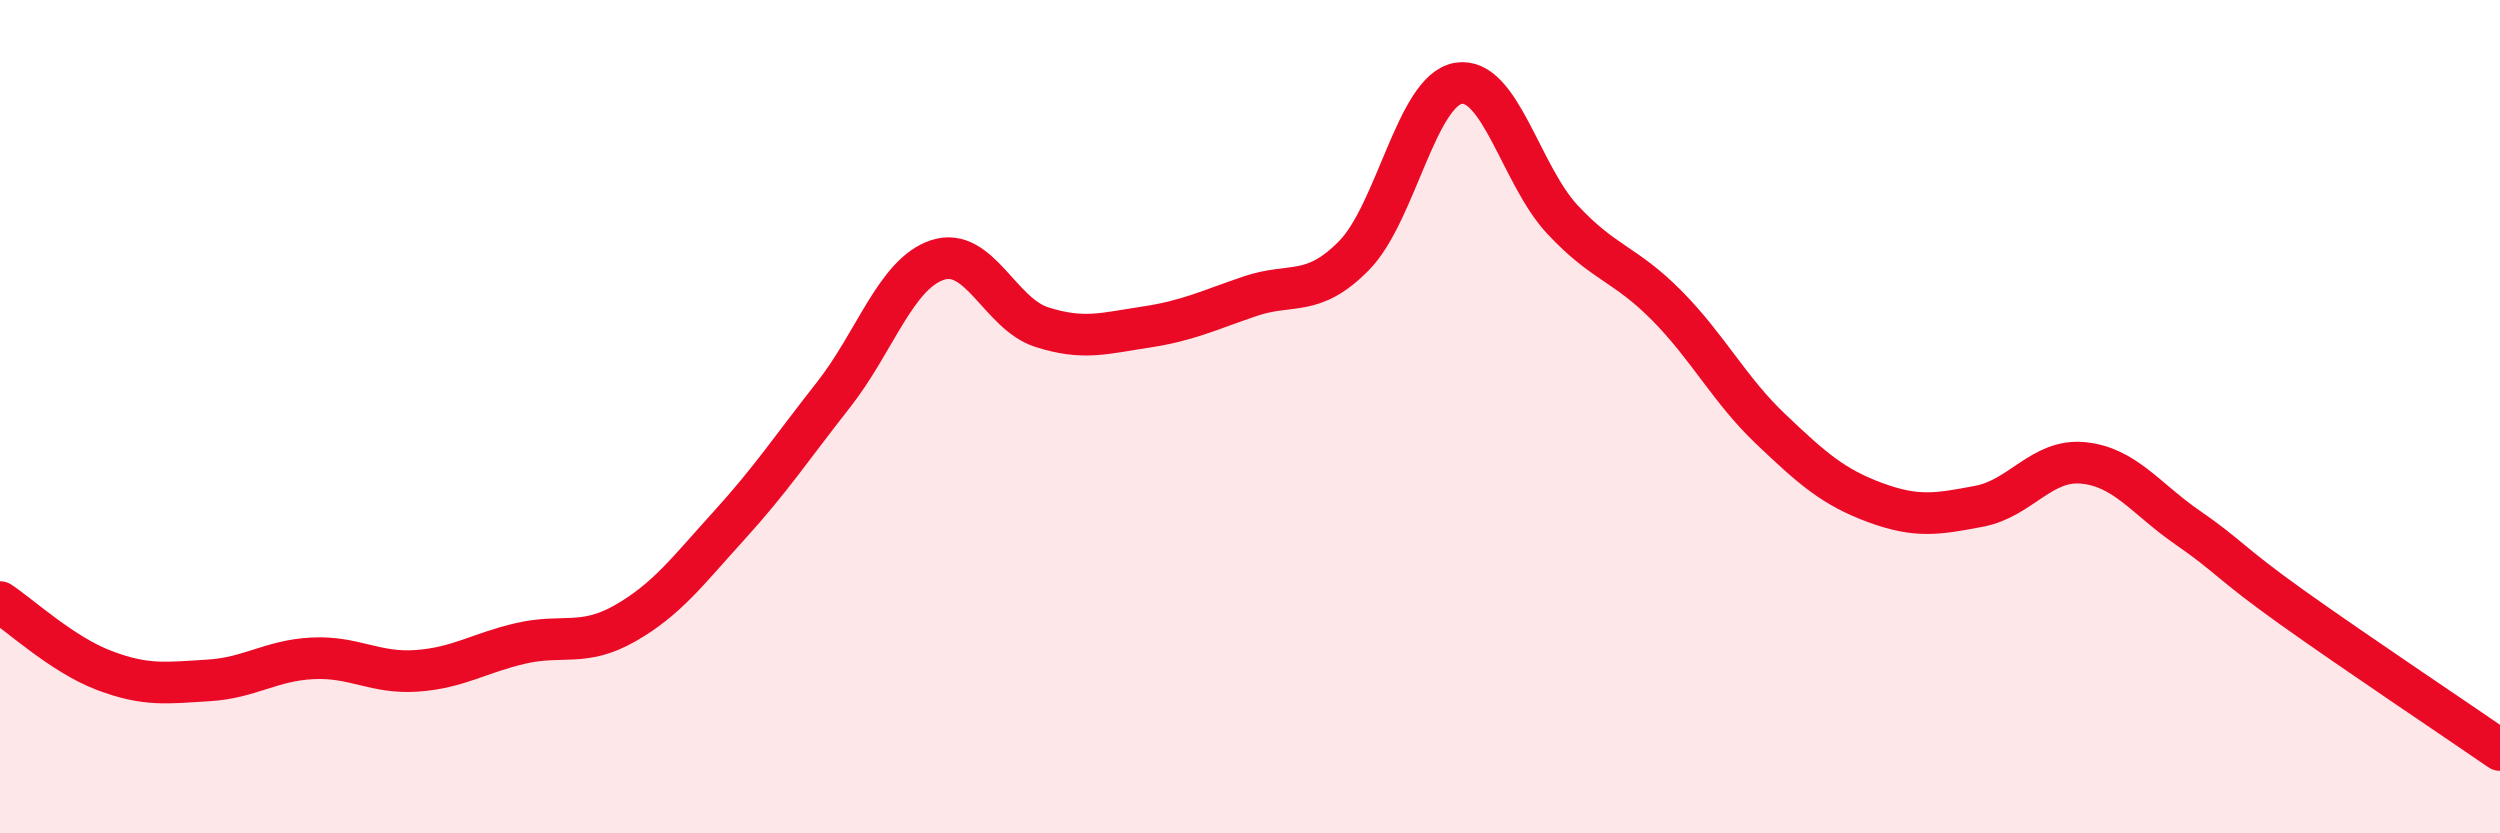
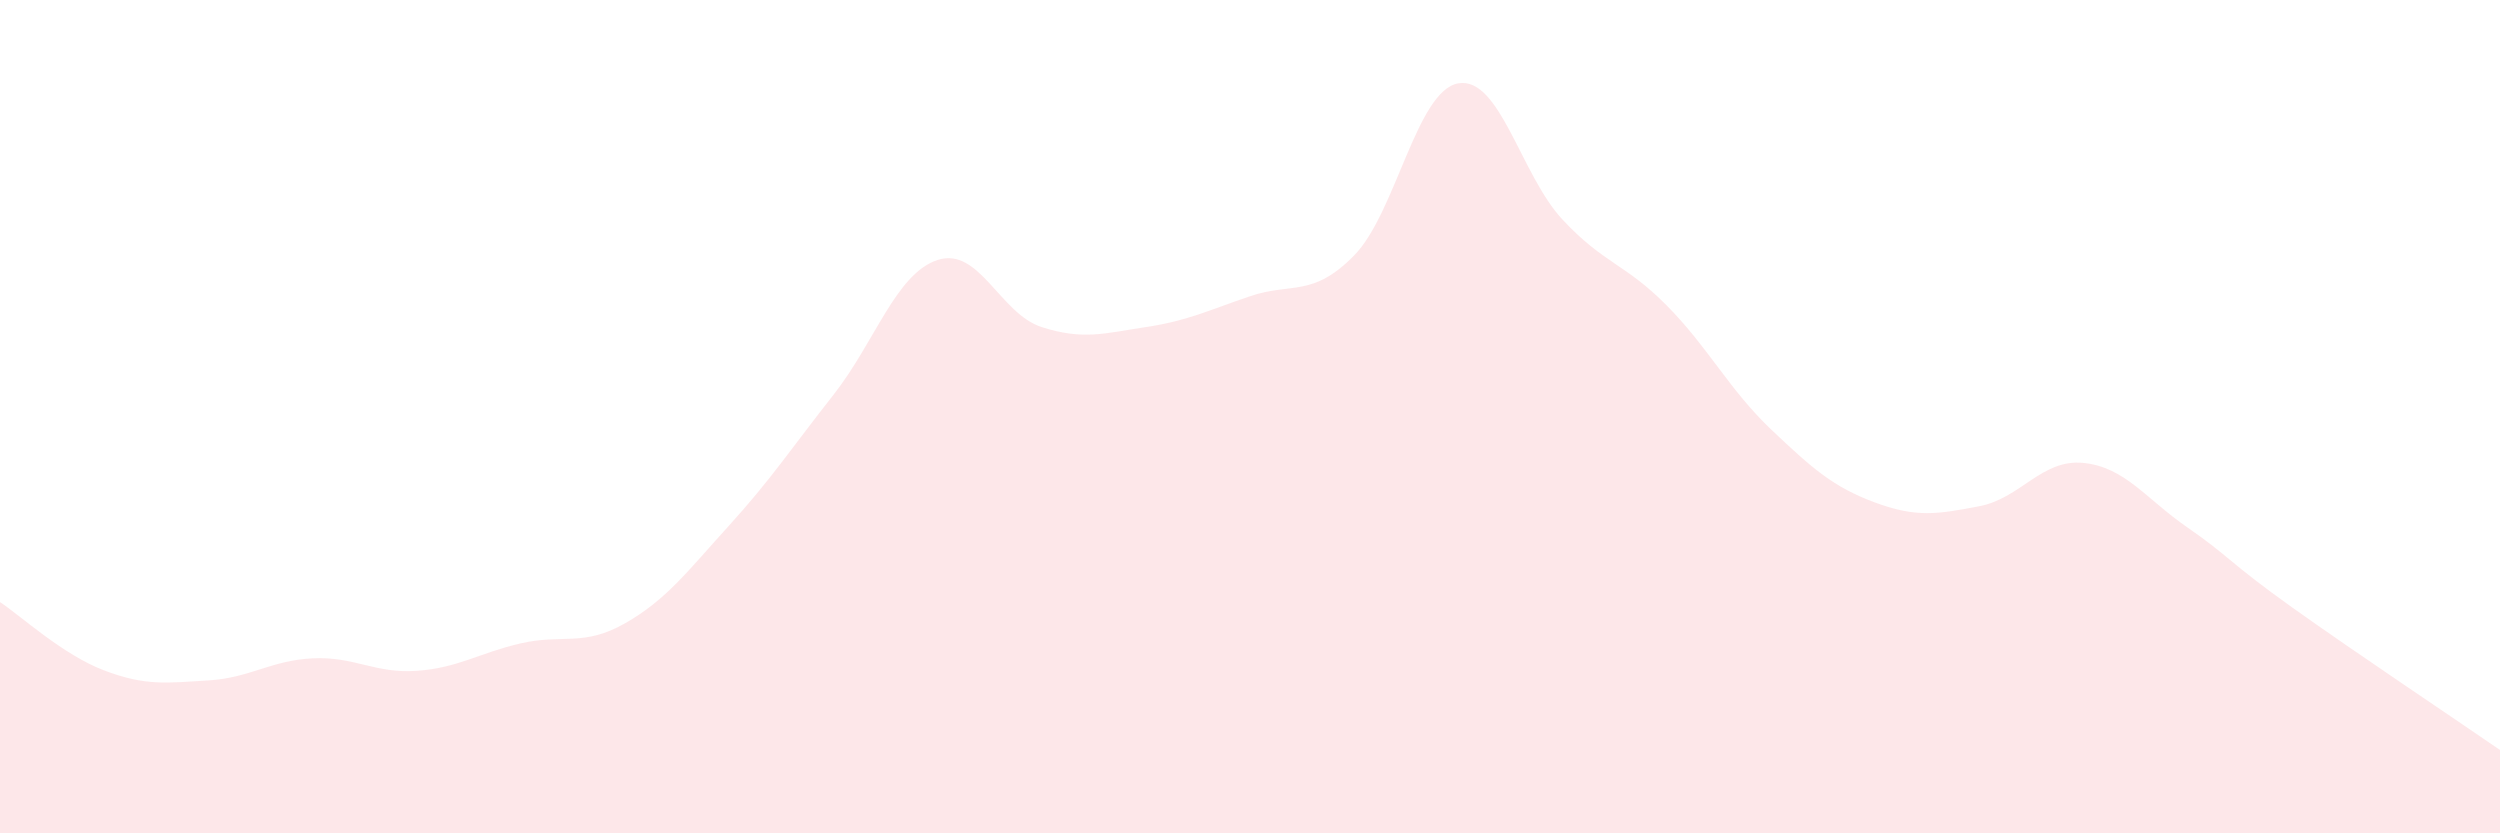
<svg xmlns="http://www.w3.org/2000/svg" width="60" height="20" viewBox="0 0 60 20">
  <path d="M 0,14.45 C 0.5,14.78 1.5,15.71 2.5,16.09 C 3.5,16.47 4,16.39 5,16.33 C 6,16.27 6.5,15.85 7.5,15.8 C 8.5,15.75 9,16.17 10,16.1 C 11,16.03 11.5,15.67 12.5,15.44 C 13.5,15.21 14,15.53 15,14.96 C 16,14.39 16.5,13.71 17.5,12.61 C 18.5,11.51 19,10.75 20,9.48 C 21,8.21 21.5,6.57 22.5,6.24 C 23.5,5.91 24,7.53 25,7.85 C 26,8.17 26.5,8 27.5,7.85 C 28.5,7.7 29,7.45 30,7.11 C 31,6.77 31.5,7.15 32.5,6.13 C 33.5,5.11 34,2.17 35,2 C 36,1.83 36.5,4.2 37.5,5.27 C 38.5,6.34 39,6.32 40,7.33 C 41,8.34 41.5,9.35 42.5,10.3 C 43.5,11.25 44,11.69 45,12.06 C 46,12.43 46.5,12.34 47.5,12.15 C 48.5,11.96 49,11.01 50,11.11 C 51,11.21 51.5,11.97 52.5,12.66 C 53.5,13.35 53.5,13.5 55,14.57 C 56.5,15.64 59,17.31 60,18L60 20L0 20Z" fill="#EB0A25" opacity="0.1" stroke-linecap="round" stroke-linejoin="round" />
-   <path d="M 0,14.45 C 0.5,14.78 1.5,15.71 2.5,16.09 C 3.5,16.47 4,16.39 5,16.33 C 6,16.27 6.5,15.85 7.5,15.8 C 8.5,15.75 9,16.17 10,16.1 C 11,16.03 11.5,15.67 12.5,15.44 C 13.5,15.21 14,15.53 15,14.96 C 16,14.39 16.5,13.71 17.5,12.61 C 18.5,11.51 19,10.75 20,9.48 C 21,8.21 21.5,6.57 22.5,6.24 C 23.5,5.91 24,7.53 25,7.85 C 26,8.17 26.5,8 27.5,7.85 C 28.5,7.7 29,7.45 30,7.11 C 31,6.77 31.5,7.15 32.5,6.13 C 33.5,5.11 34,2.17 35,2 C 36,1.83 36.5,4.2 37.5,5.27 C 38.5,6.34 39,6.32 40,7.33 C 41,8.34 41.5,9.35 42.5,10.3 C 43.5,11.25 44,11.69 45,12.06 C 46,12.43 46.5,12.34 47.5,12.15 C 48.5,11.96 49,11.01 50,11.11 C 51,11.21 51.5,11.97 52.5,12.66 C 53.5,13.35 53.5,13.5 55,14.57 C 56.5,15.64 59,17.31 60,18" stroke="#EB0A25" stroke-width="1" fill="none" stroke-linecap="round" stroke-linejoin="round" />
</svg>